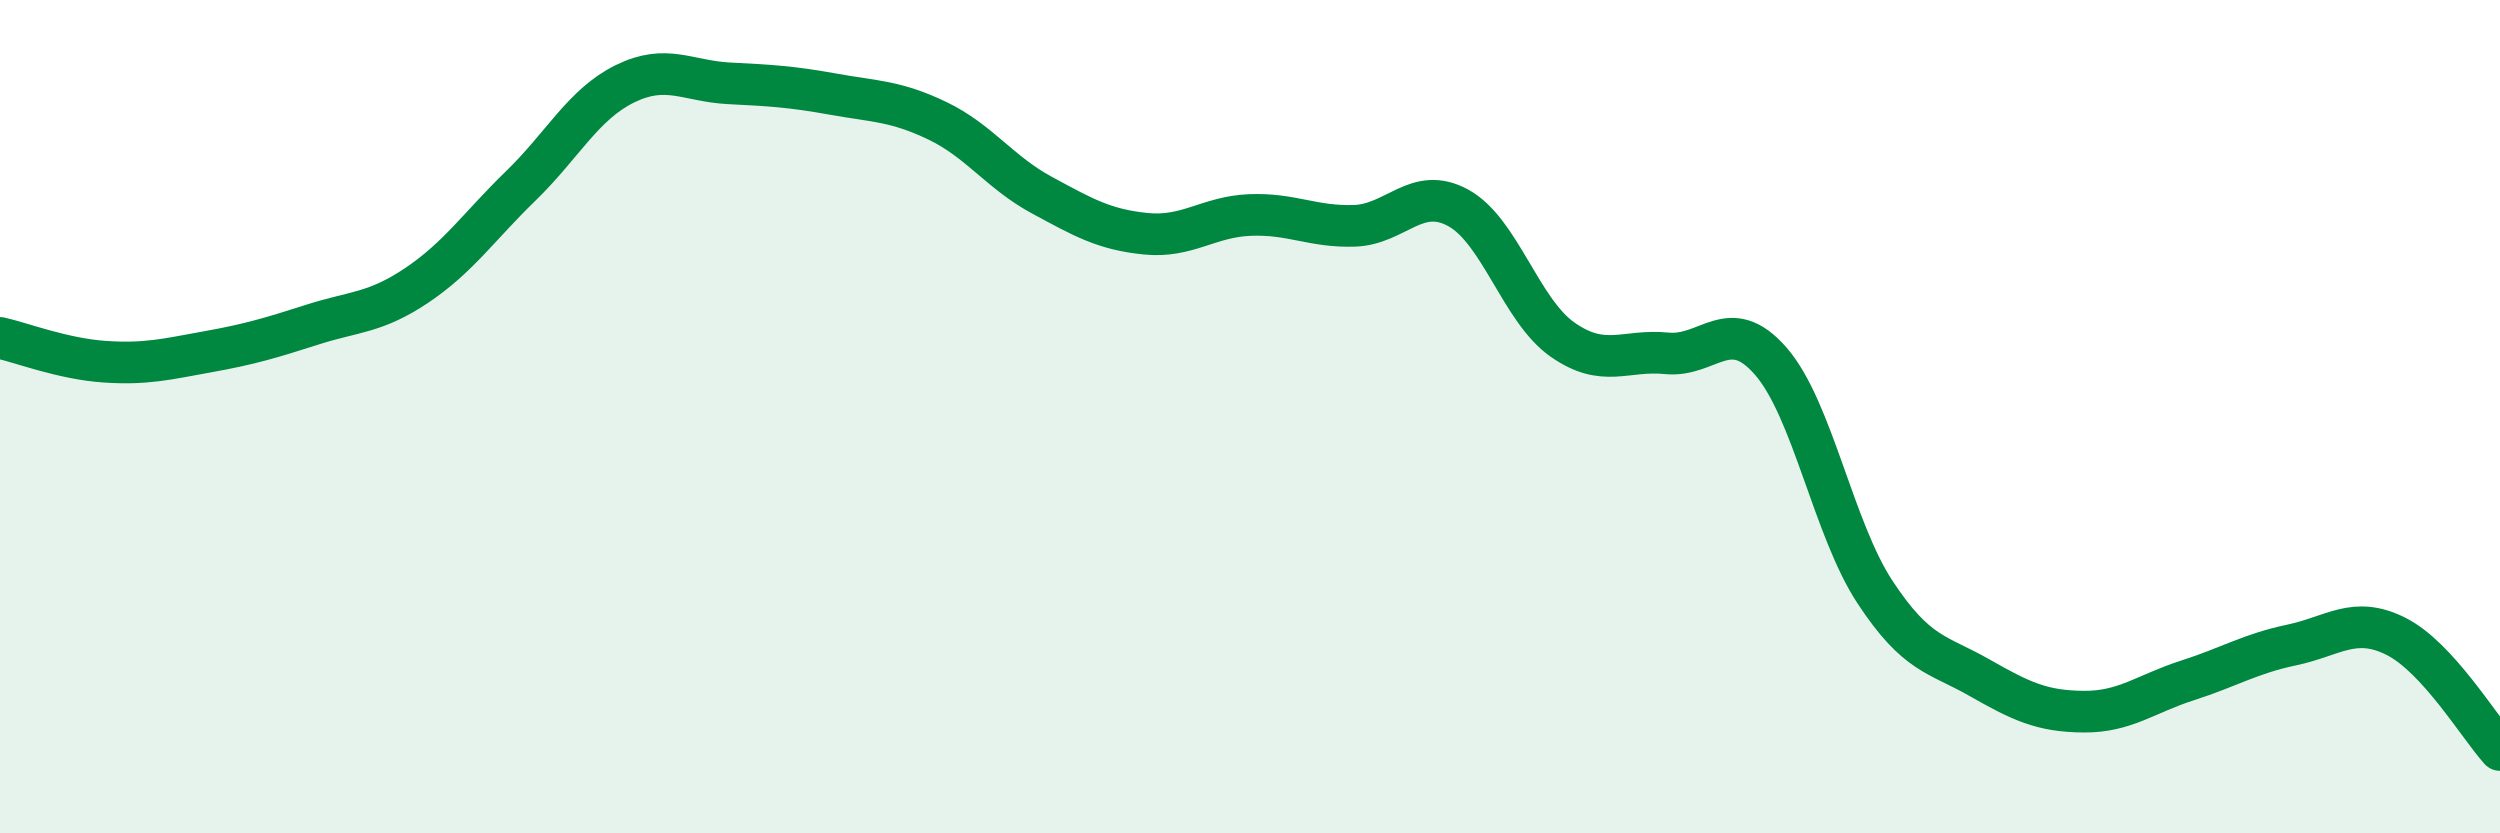
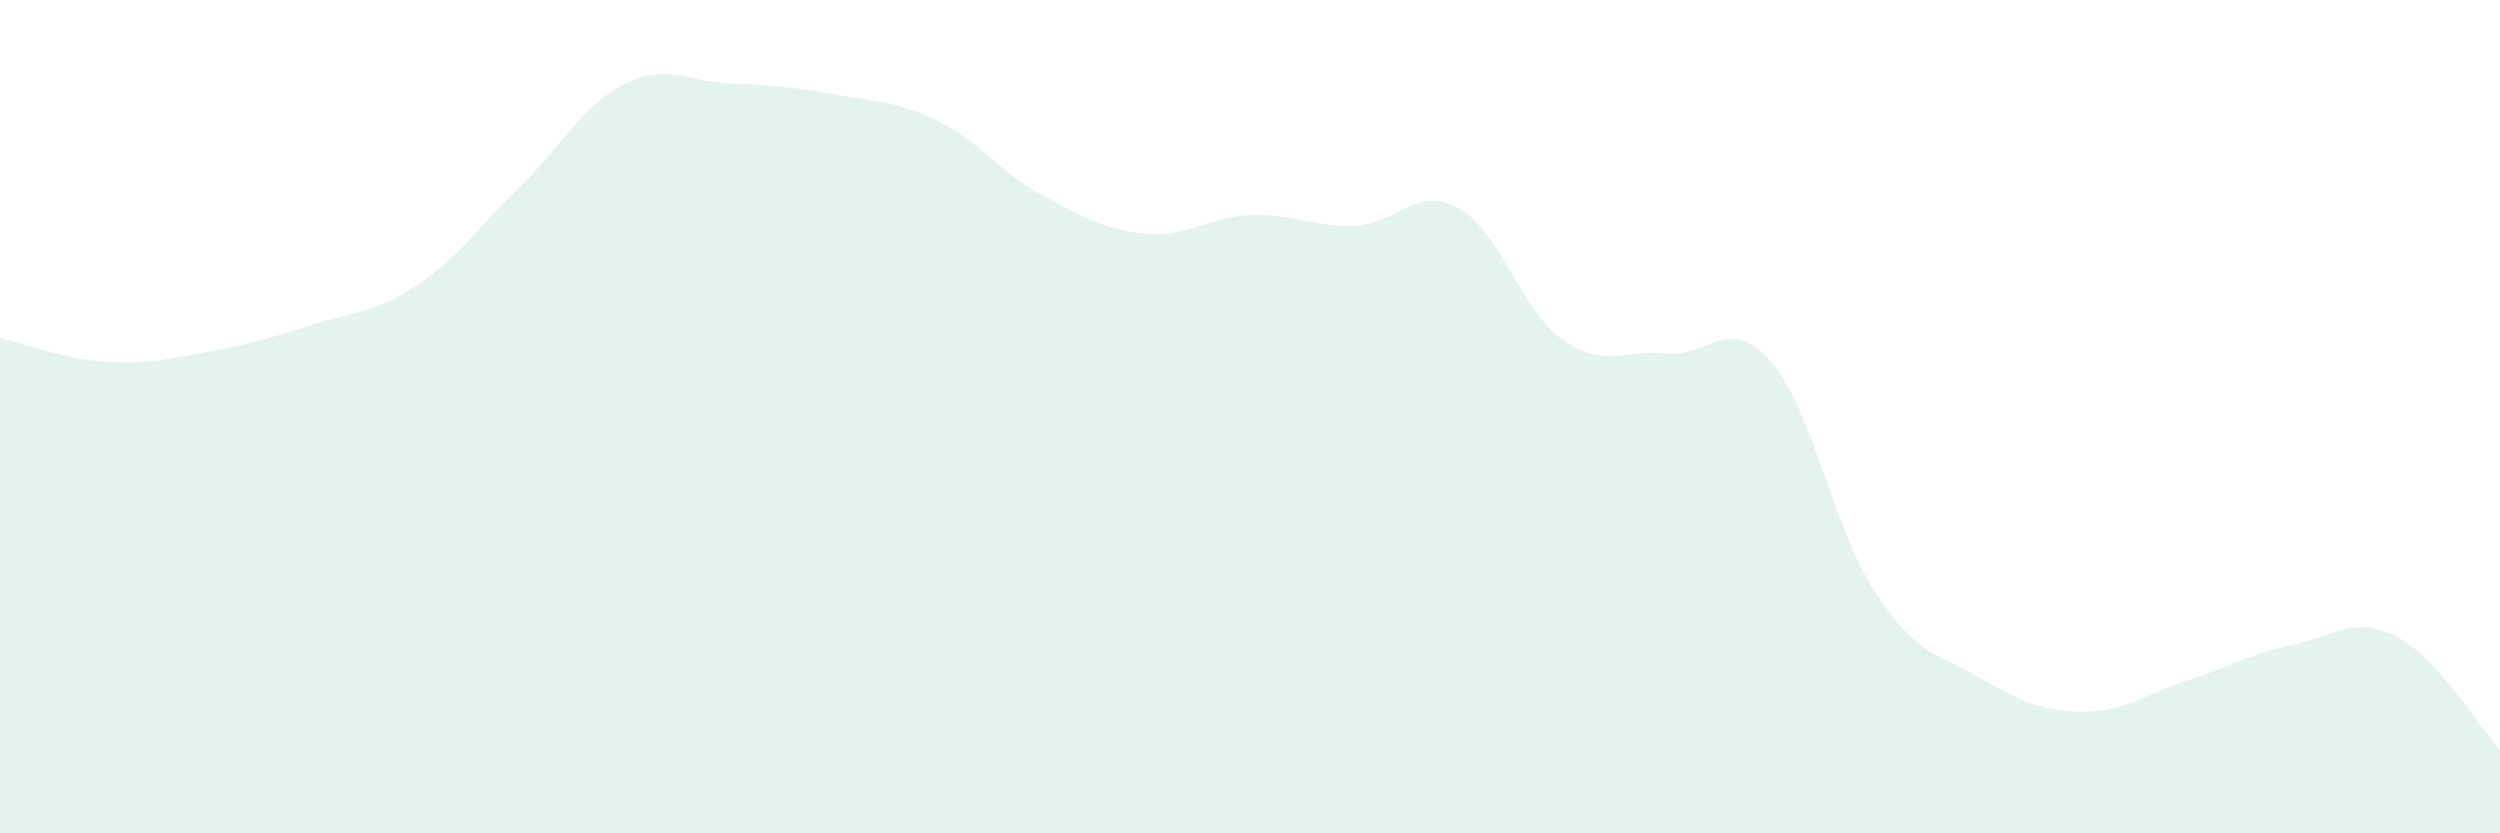
<svg xmlns="http://www.w3.org/2000/svg" width="60" height="20" viewBox="0 0 60 20">
  <path d="M 0,8.11 C 0.5,8.22 1.5,8.61 2.5,8.68 C 3.5,8.75 4,8.62 5,8.44 C 6,8.26 6.5,8.11 7.5,7.79 C 8.5,7.47 9,7.52 10,6.85 C 11,6.18 11.5,5.43 12.5,4.46 C 13.5,3.49 14,2.5 15,2.01 C 16,1.52 16.5,1.95 17.5,2 C 18.5,2.05 19,2.08 20,2.26 C 21,2.44 21.5,2.42 22.5,2.9 C 23.5,3.38 24,4.14 25,4.68 C 26,5.22 26.5,5.51 27.5,5.61 C 28.5,5.71 29,5.2 30,5.16 C 31,5.12 31.5,5.45 32.5,5.42 C 33.5,5.39 34,4.44 35,4.99 C 36,5.54 36.5,7.45 37.5,8.15 C 38.5,8.85 39,8.38 40,8.48 C 41,8.58 41.5,7.52 42.5,8.67 C 43.5,9.82 44,12.69 45,14.21 C 46,15.73 46.5,15.69 47.5,16.26 C 48.5,16.83 49,17.07 50,17.08 C 51,17.09 51.5,16.65 52.5,16.33 C 53.5,16.01 54,15.69 55,15.48 C 56,15.27 56.5,14.77 57.5,15.27 C 58.5,15.77 59.5,17.45 60,18L60 20L0 20Z" fill="#008740" opacity="0.1" stroke-linecap="round" stroke-linejoin="round" />
-   <path d="M 0,8.11 C 0.5,8.22 1.5,8.61 2.5,8.68 C 3.5,8.75 4,8.62 5,8.44 C 6,8.26 6.5,8.11 7.5,7.79 C 8.5,7.47 9,7.52 10,6.85 C 11,6.18 11.5,5.43 12.5,4.46 C 13.5,3.49 14,2.5 15,2.01 C 16,1.52 16.5,1.95 17.5,2 C 18.5,2.05 19,2.08 20,2.26 C 21,2.44 21.5,2.42 22.5,2.9 C 23.5,3.38 24,4.14 25,4.68 C 26,5.22 26.5,5.51 27.5,5.61 C 28.5,5.71 29,5.2 30,5.16 C 31,5.12 31.5,5.45 32.5,5.42 C 33.5,5.39 34,4.44 35,4.99 C 36,5.54 36.5,7.45 37.5,8.15 C 38.5,8.85 39,8.38 40,8.48 C 41,8.58 41.5,7.52 42.5,8.67 C 43.5,9.82 44,12.69 45,14.21 C 46,15.73 46.5,15.69 47.5,16.26 C 48.5,16.83 49,17.07 50,17.08 C 51,17.09 51.5,16.65 52.5,16.33 C 53.5,16.01 54,15.69 55,15.48 C 56,15.27 56.5,14.77 57.5,15.27 C 58.5,15.77 59.5,17.45 60,18" stroke="#008740" stroke-width="1" fill="none" stroke-linecap="round" stroke-linejoin="round" />
</svg>